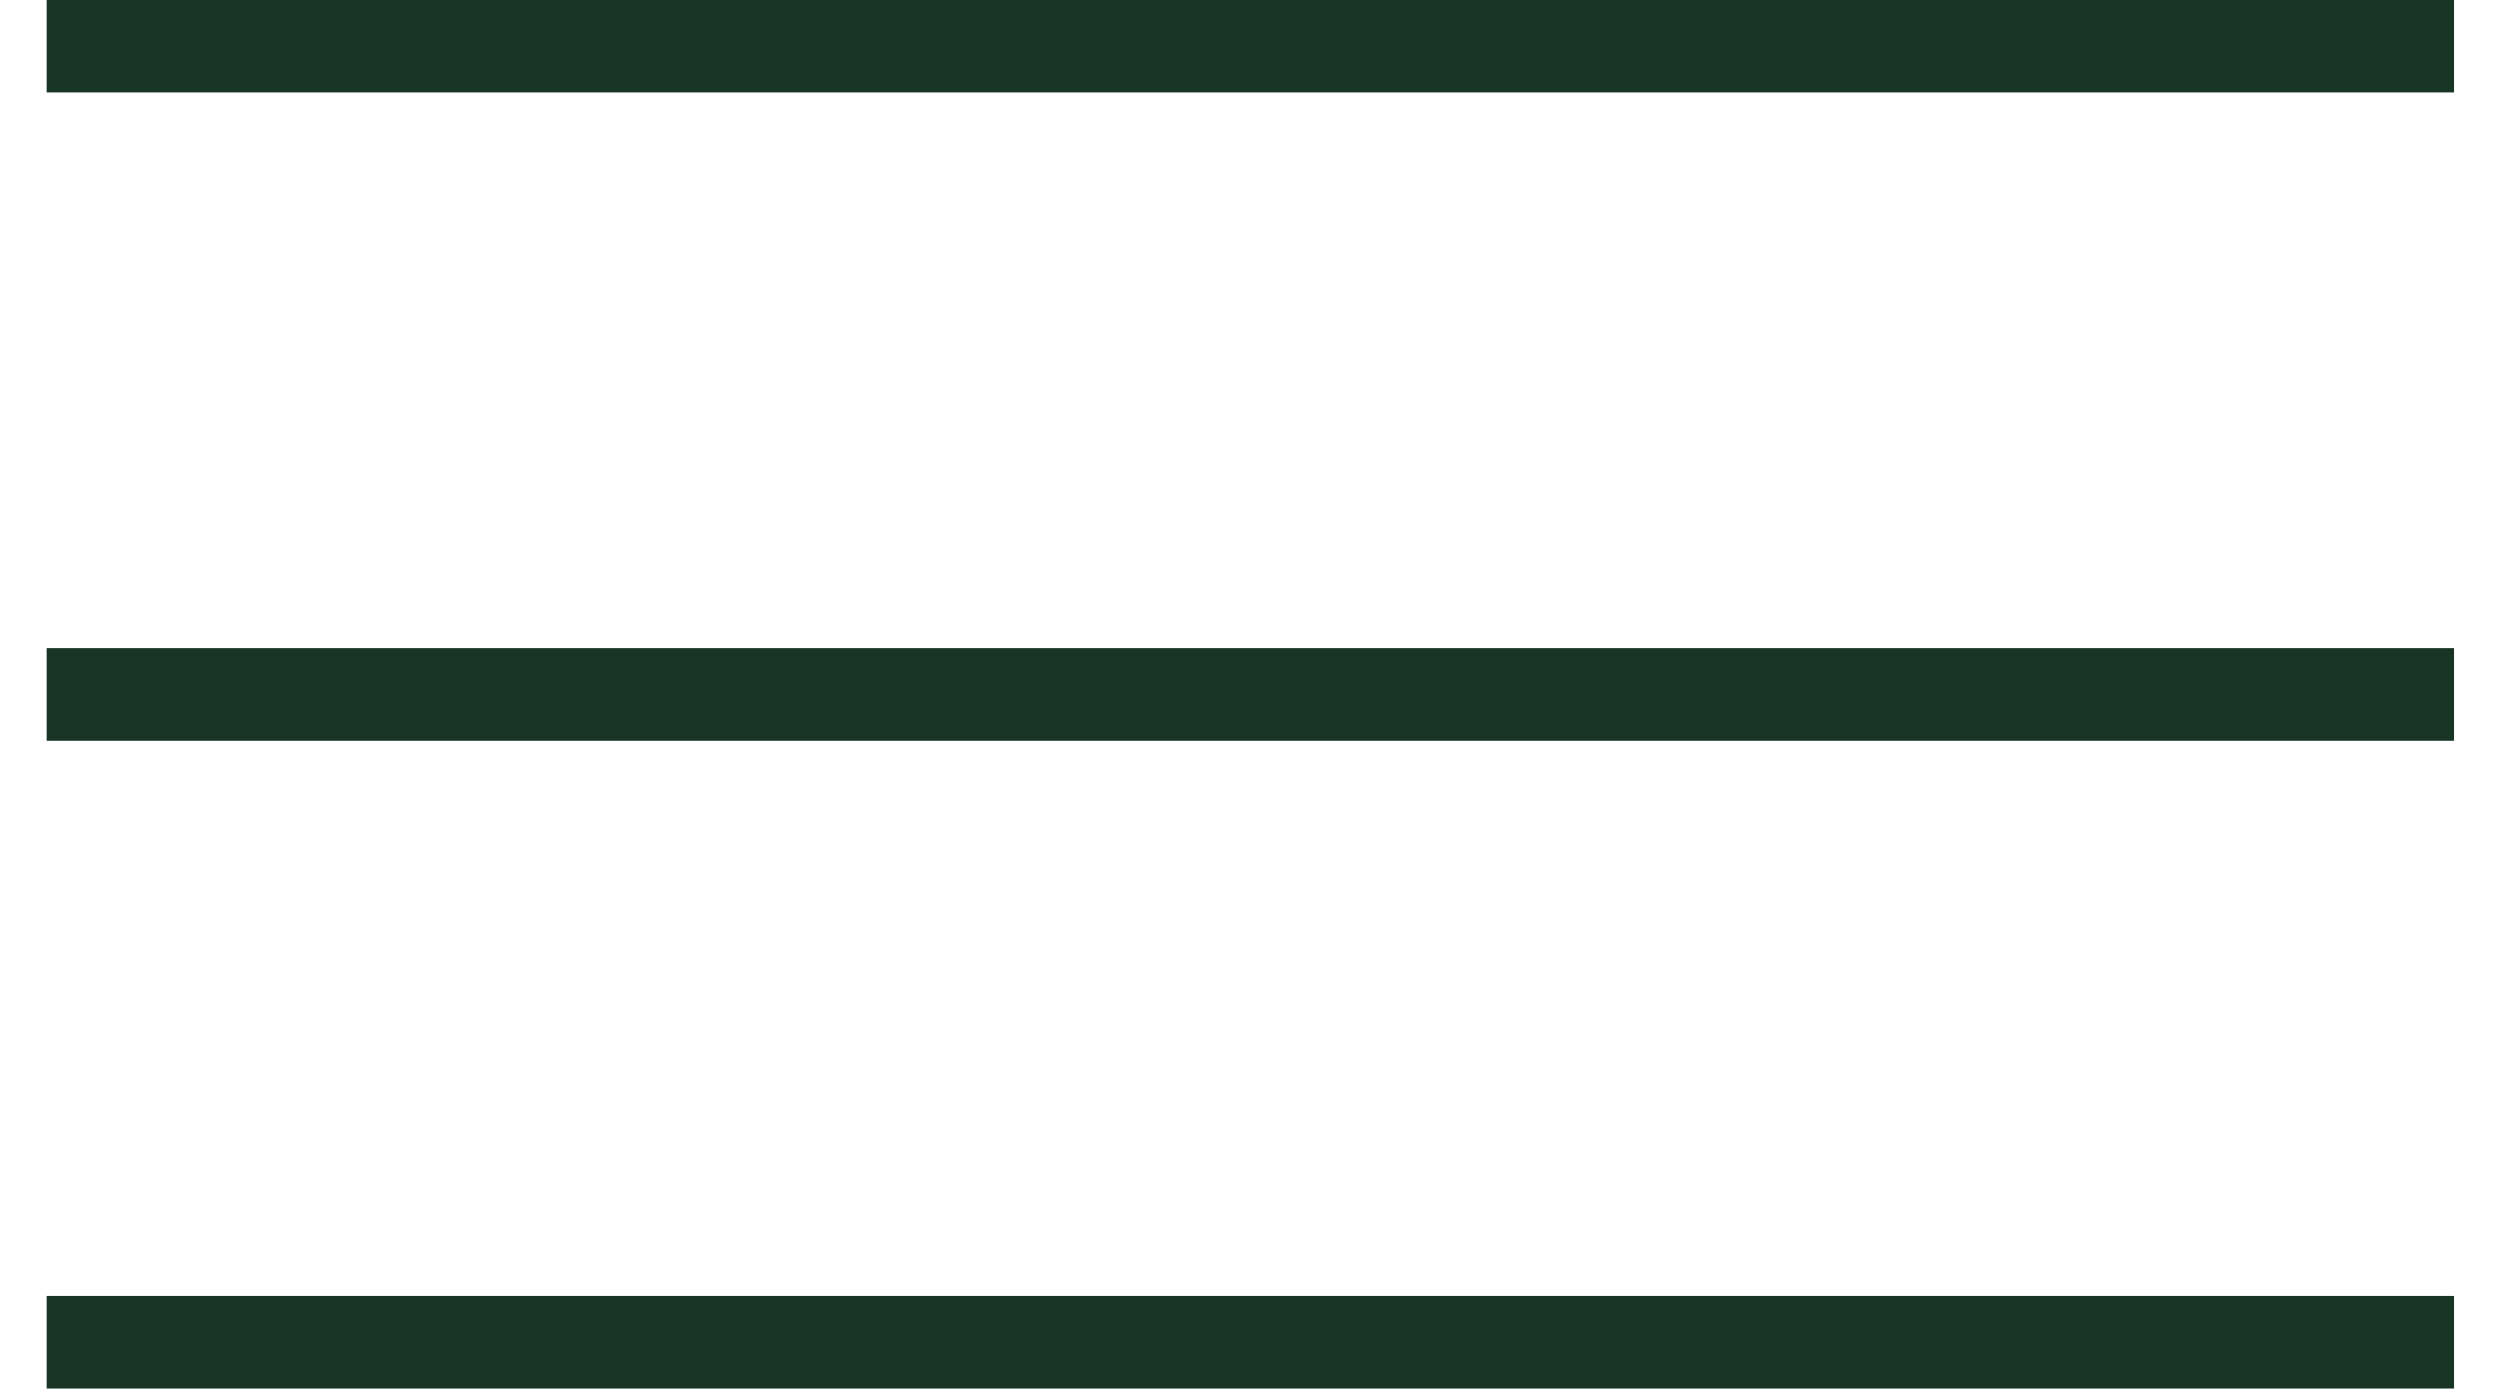
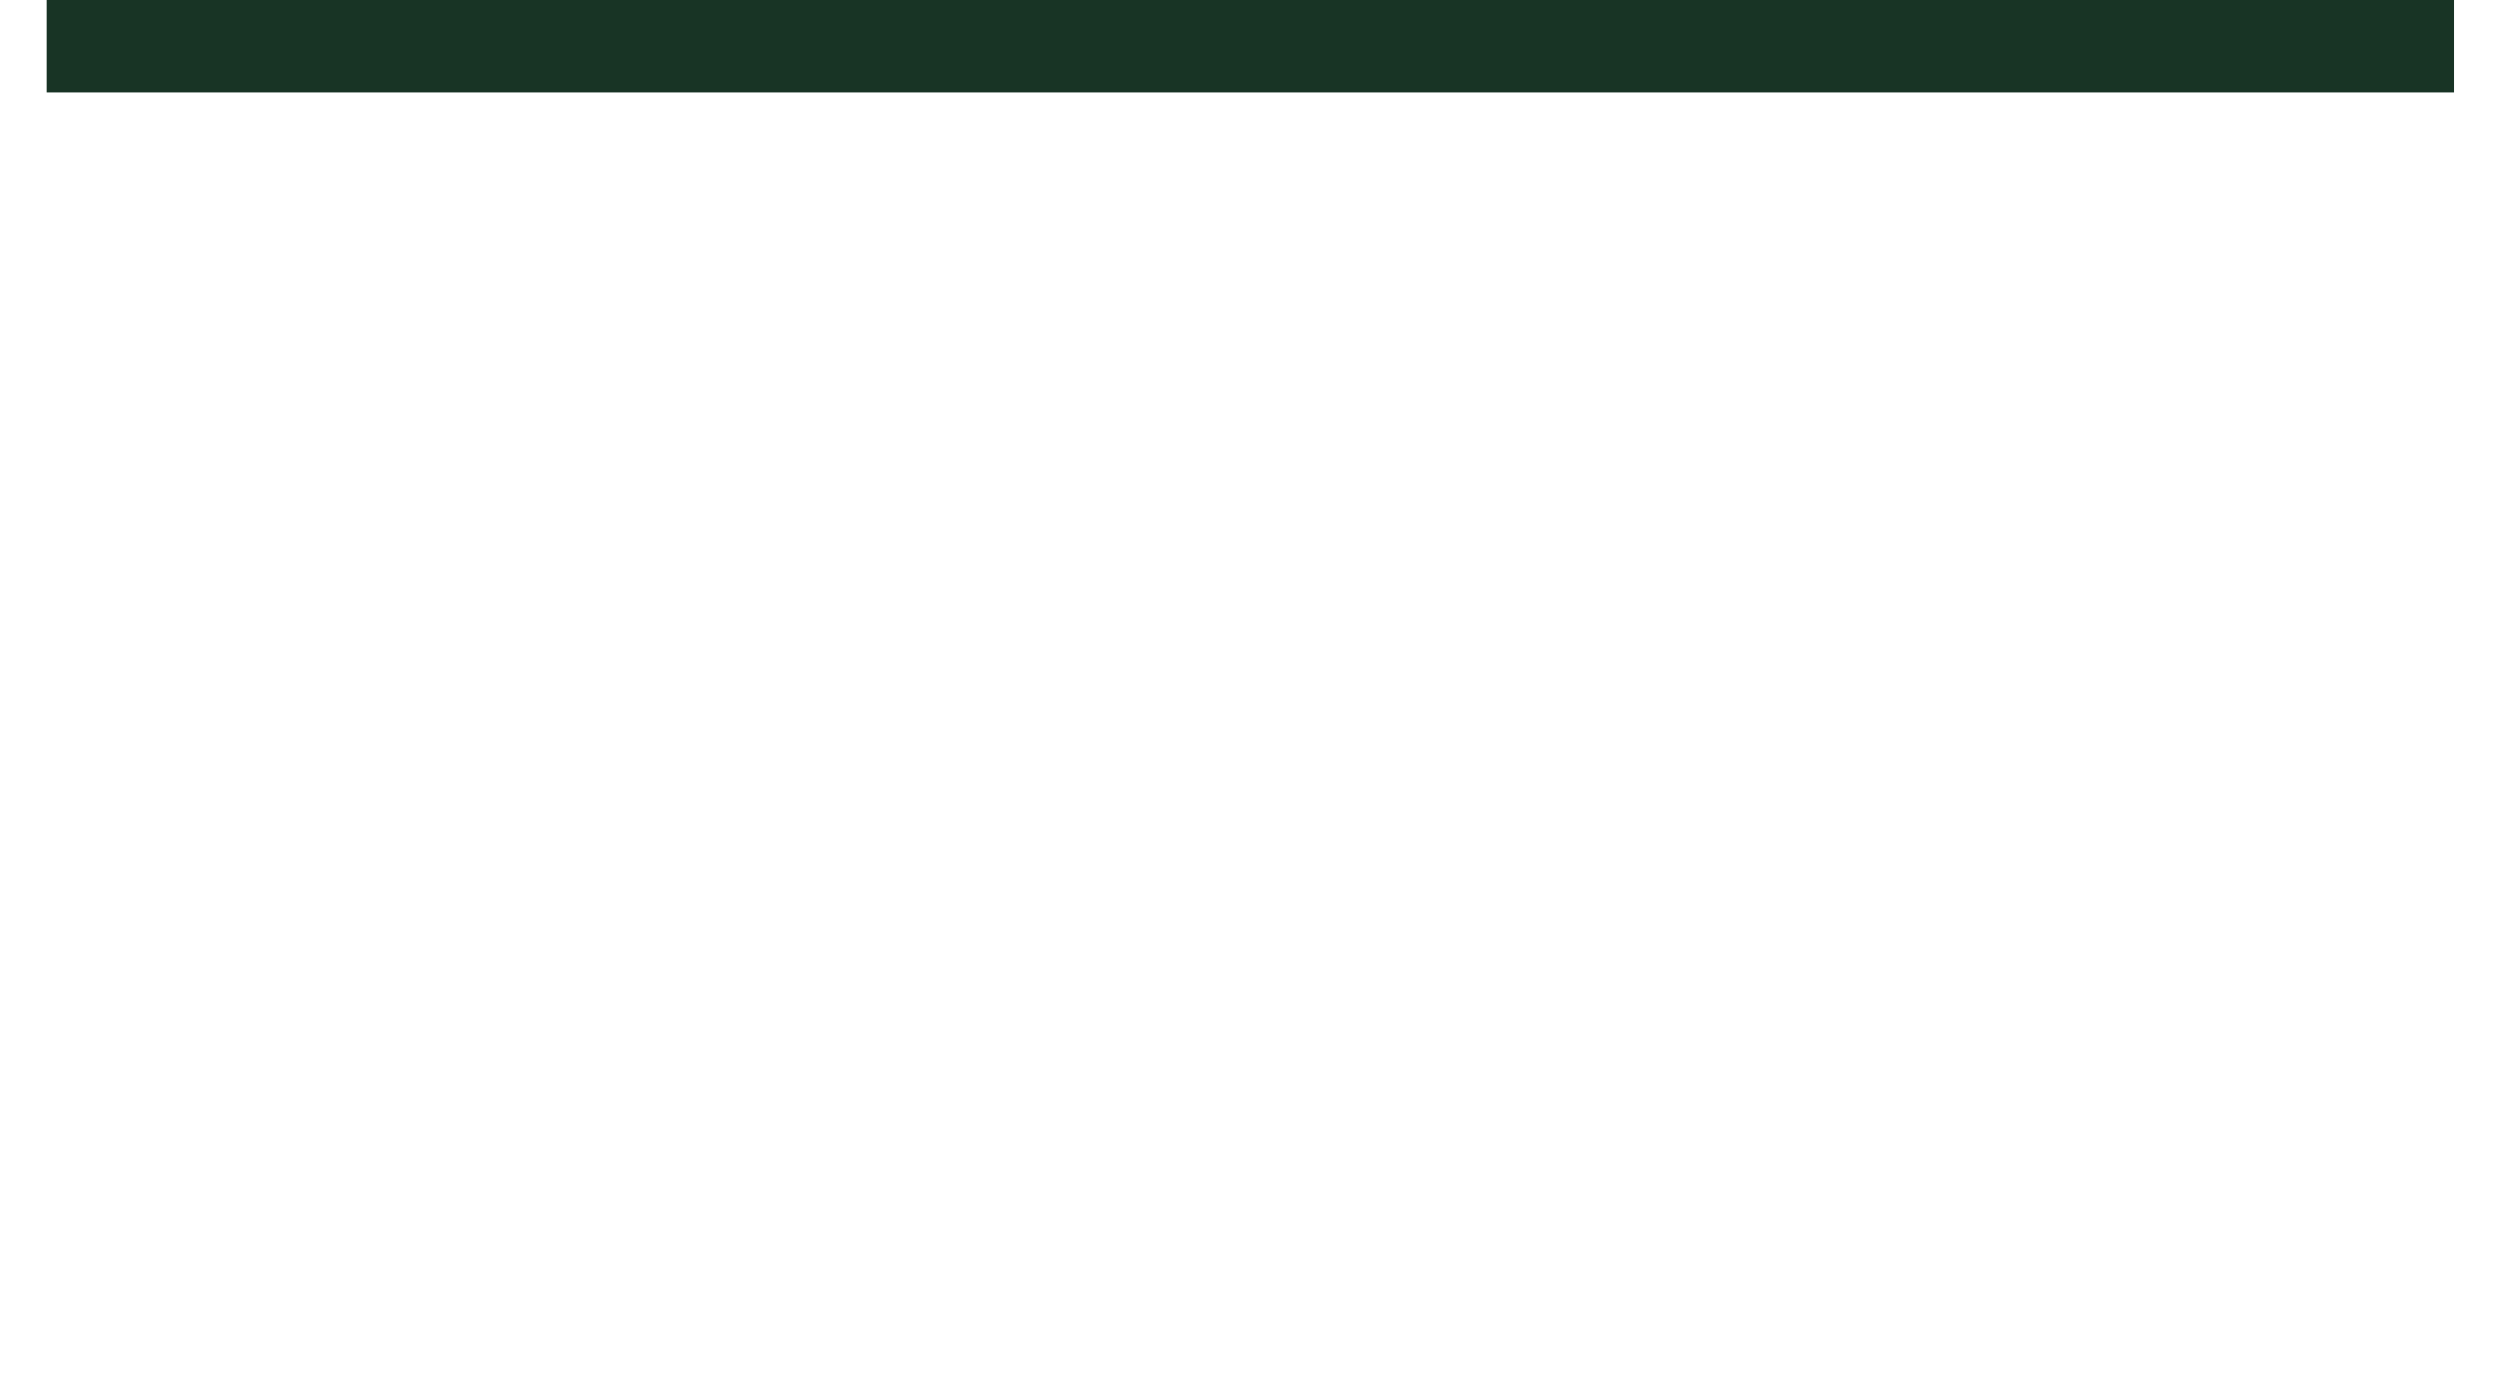
<svg xmlns="http://www.w3.org/2000/svg" width="18" height="10" viewBox="0 0 18 10" fill="none">
  <path d="M0.336 0.332H17.669" stroke="#183425" stroke-width="0.667" />
-   <path d="M0.336 5H17.669" stroke="#183425" stroke-width="0.667" />
-   <path d="M0.336 9.664H17.669" stroke="#183425" stroke-width="0.667" />
</svg>